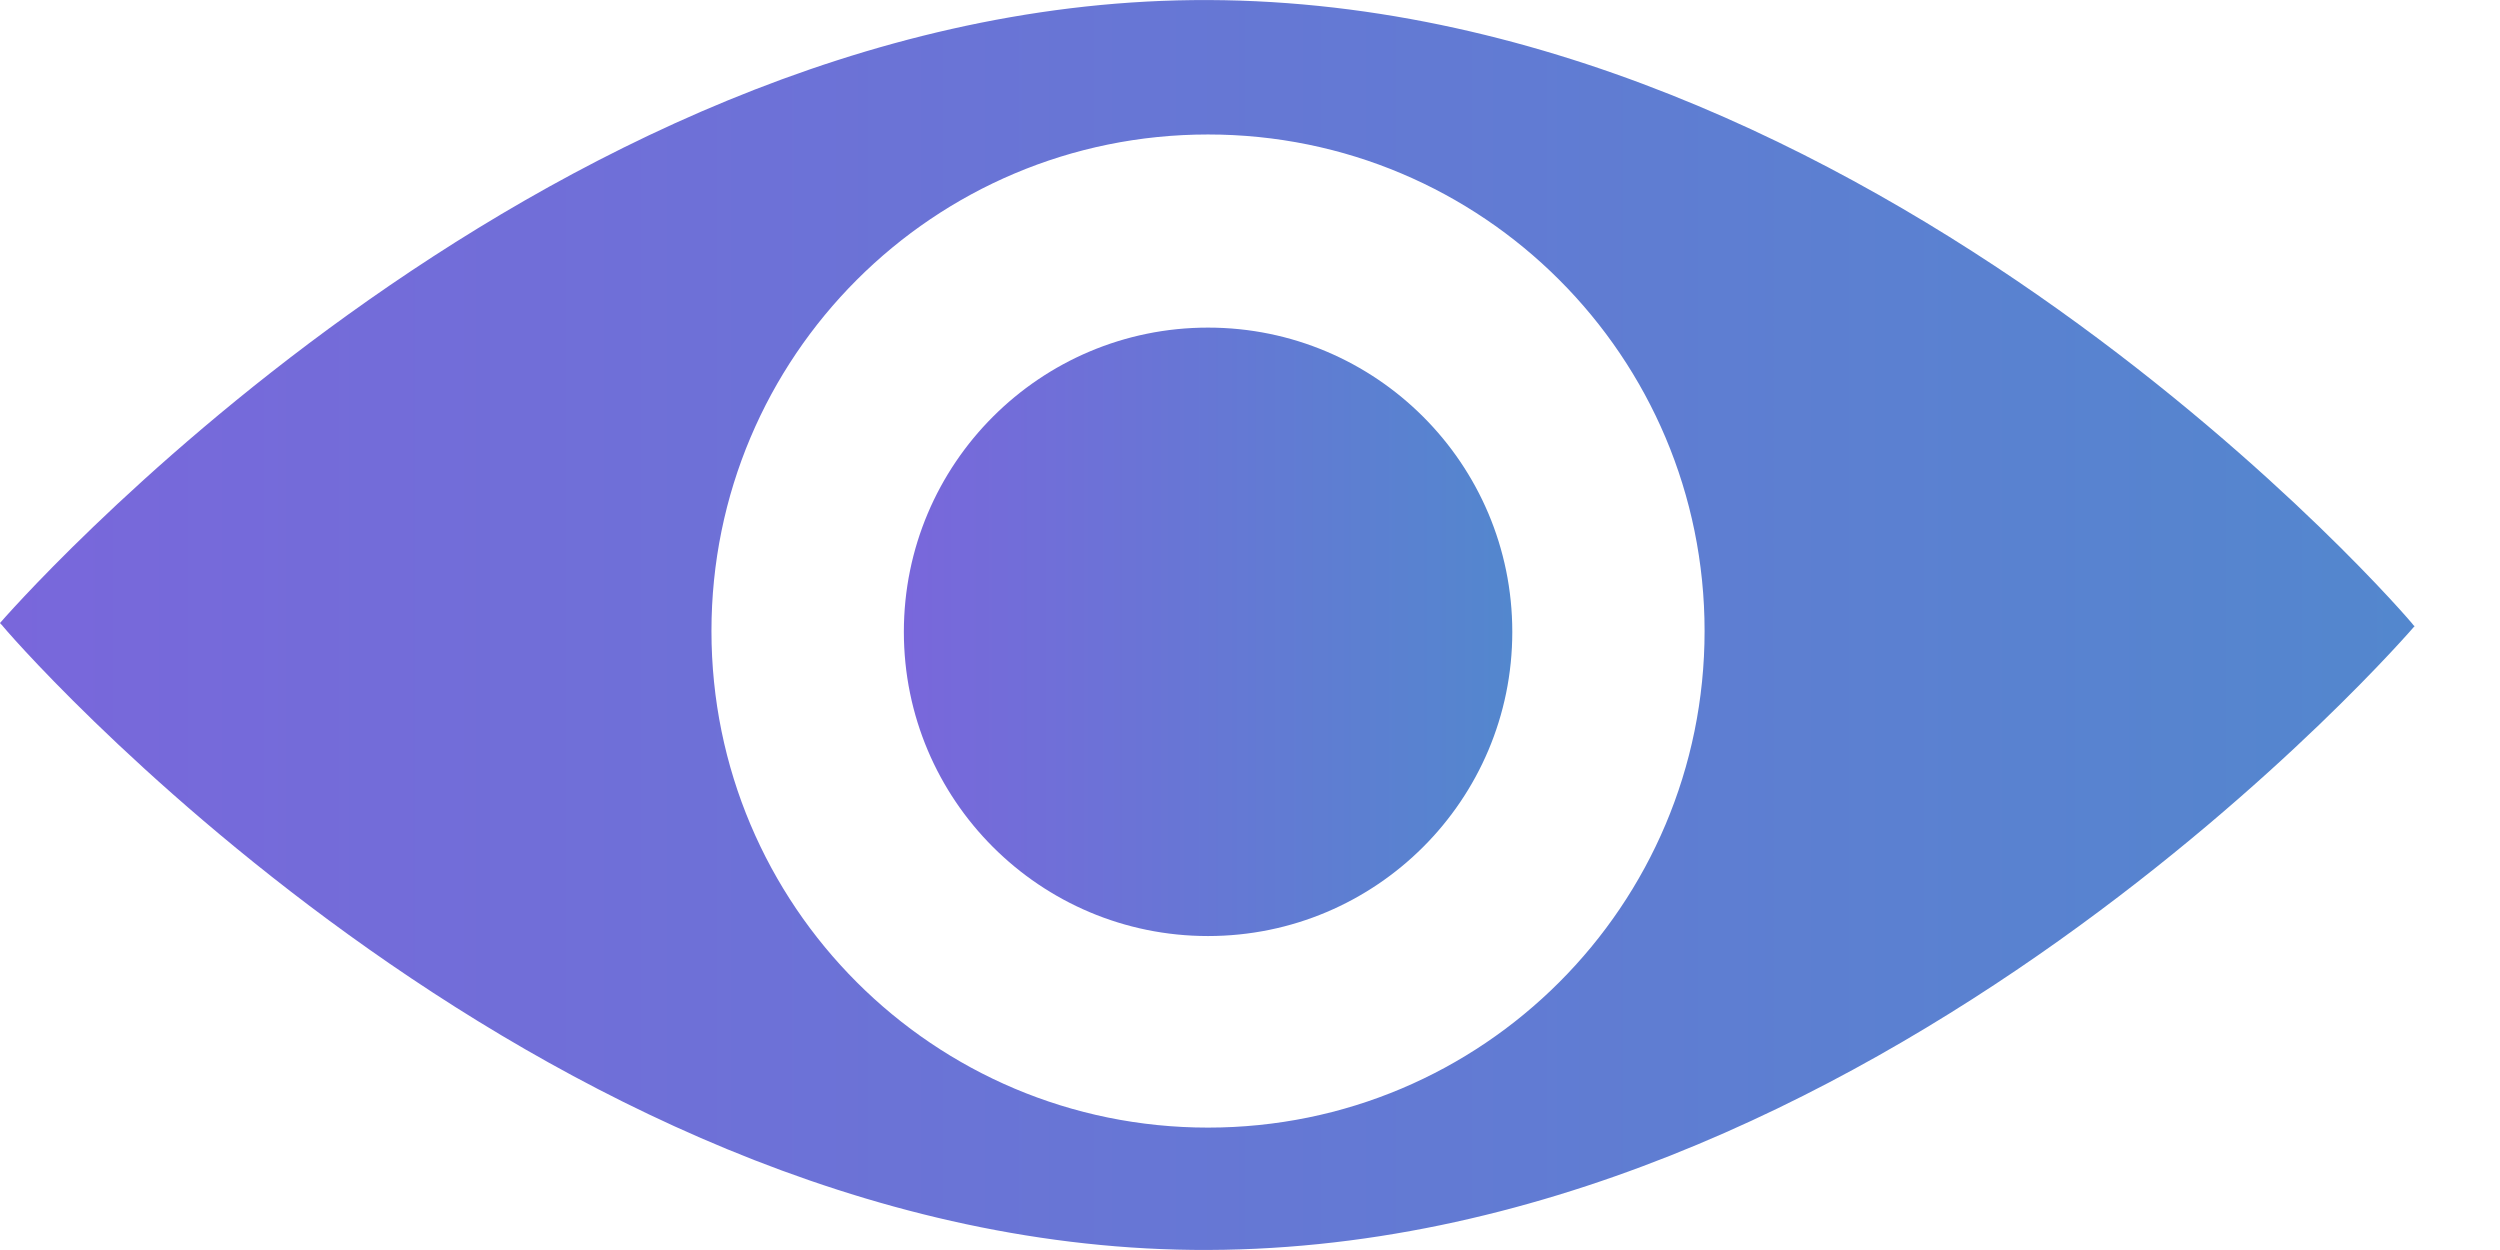
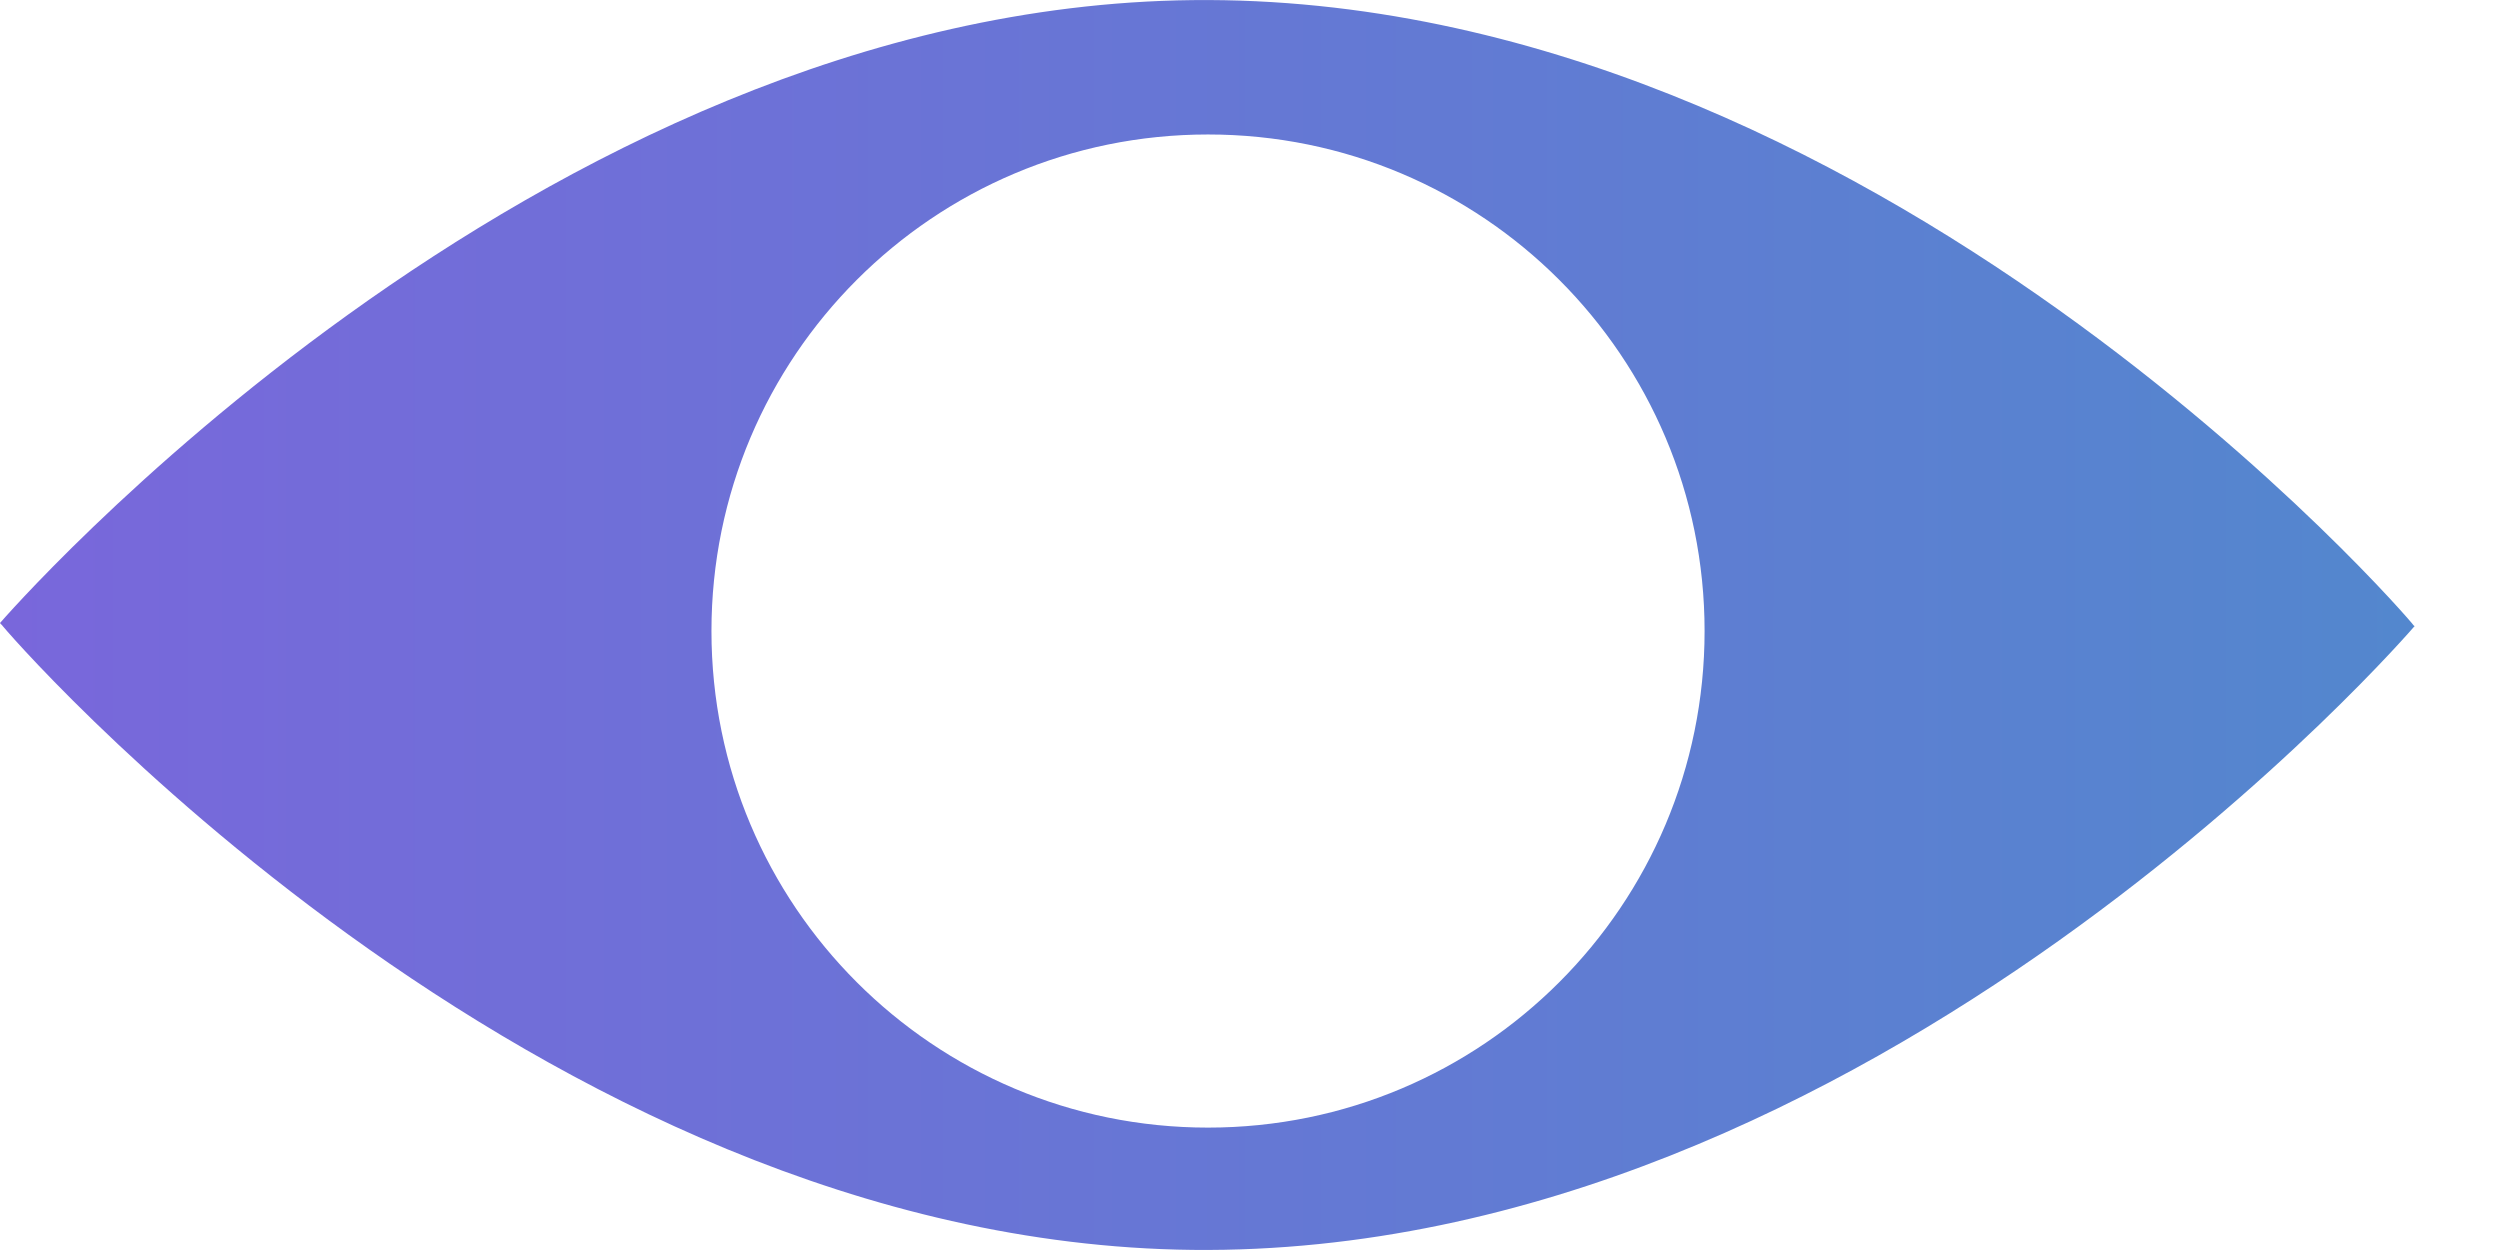
<svg xmlns="http://www.w3.org/2000/svg" width="24" height="12" viewBox="0 0 24 12" fill="none">
  <path d="M23.171 6.004C23.179 5.996 17.979 -0.069 11.45 0.001C5.107 0.07 0 5.981 0 5.981C0.008 5.988 0.008 5.996 0.015 5.996C0.008 6.004 5.099 11.93 11.45 11.999C17.979 12.069 23.179 6.012 23.179 6.012C23.186 6.012 23.179 6.012 23.171 6.004ZM11.597 10.825C8.962 10.825 6.83 8.693 6.83 6.058C6.83 3.423 8.962 1.291 11.597 1.291C14.232 1.291 16.364 3.423 16.364 6.058C16.364 8.693 14.232 10.825 11.597 10.825Z" fill="url(#paint0_linear_76_1200)" />
-   <path d="M11.597 8.986C13.21 8.986 14.518 7.679 14.518 6.066C14.518 4.453 13.21 3.145 11.597 3.145C9.984 3.145 8.677 4.453 8.677 6.066C8.677 7.679 9.984 8.986 11.597 8.986Z" fill="url(#paint1_linear_76_1200)" />
  <defs>
    <linearGradient id="paint0_linear_76_1200" x1="3.2694e-09" y1="5.86" x2="23.182" y2="5.86" gradientUnits="userSpaceOnUse">
      <stop stop-color="#7967DB" />
      <stop offset="1" stop-color="#5387CE" />
    </linearGradient>
    <linearGradient id="paint1_linear_76_1200" x1="8.677" y1="5.998" x2="14.518" y2="5.998" gradientUnits="userSpaceOnUse">
      <stop stop-color="#7967DB" />
      <stop offset="1" stop-color="#5387CE" />
    </linearGradient>
  </defs>
</svg>